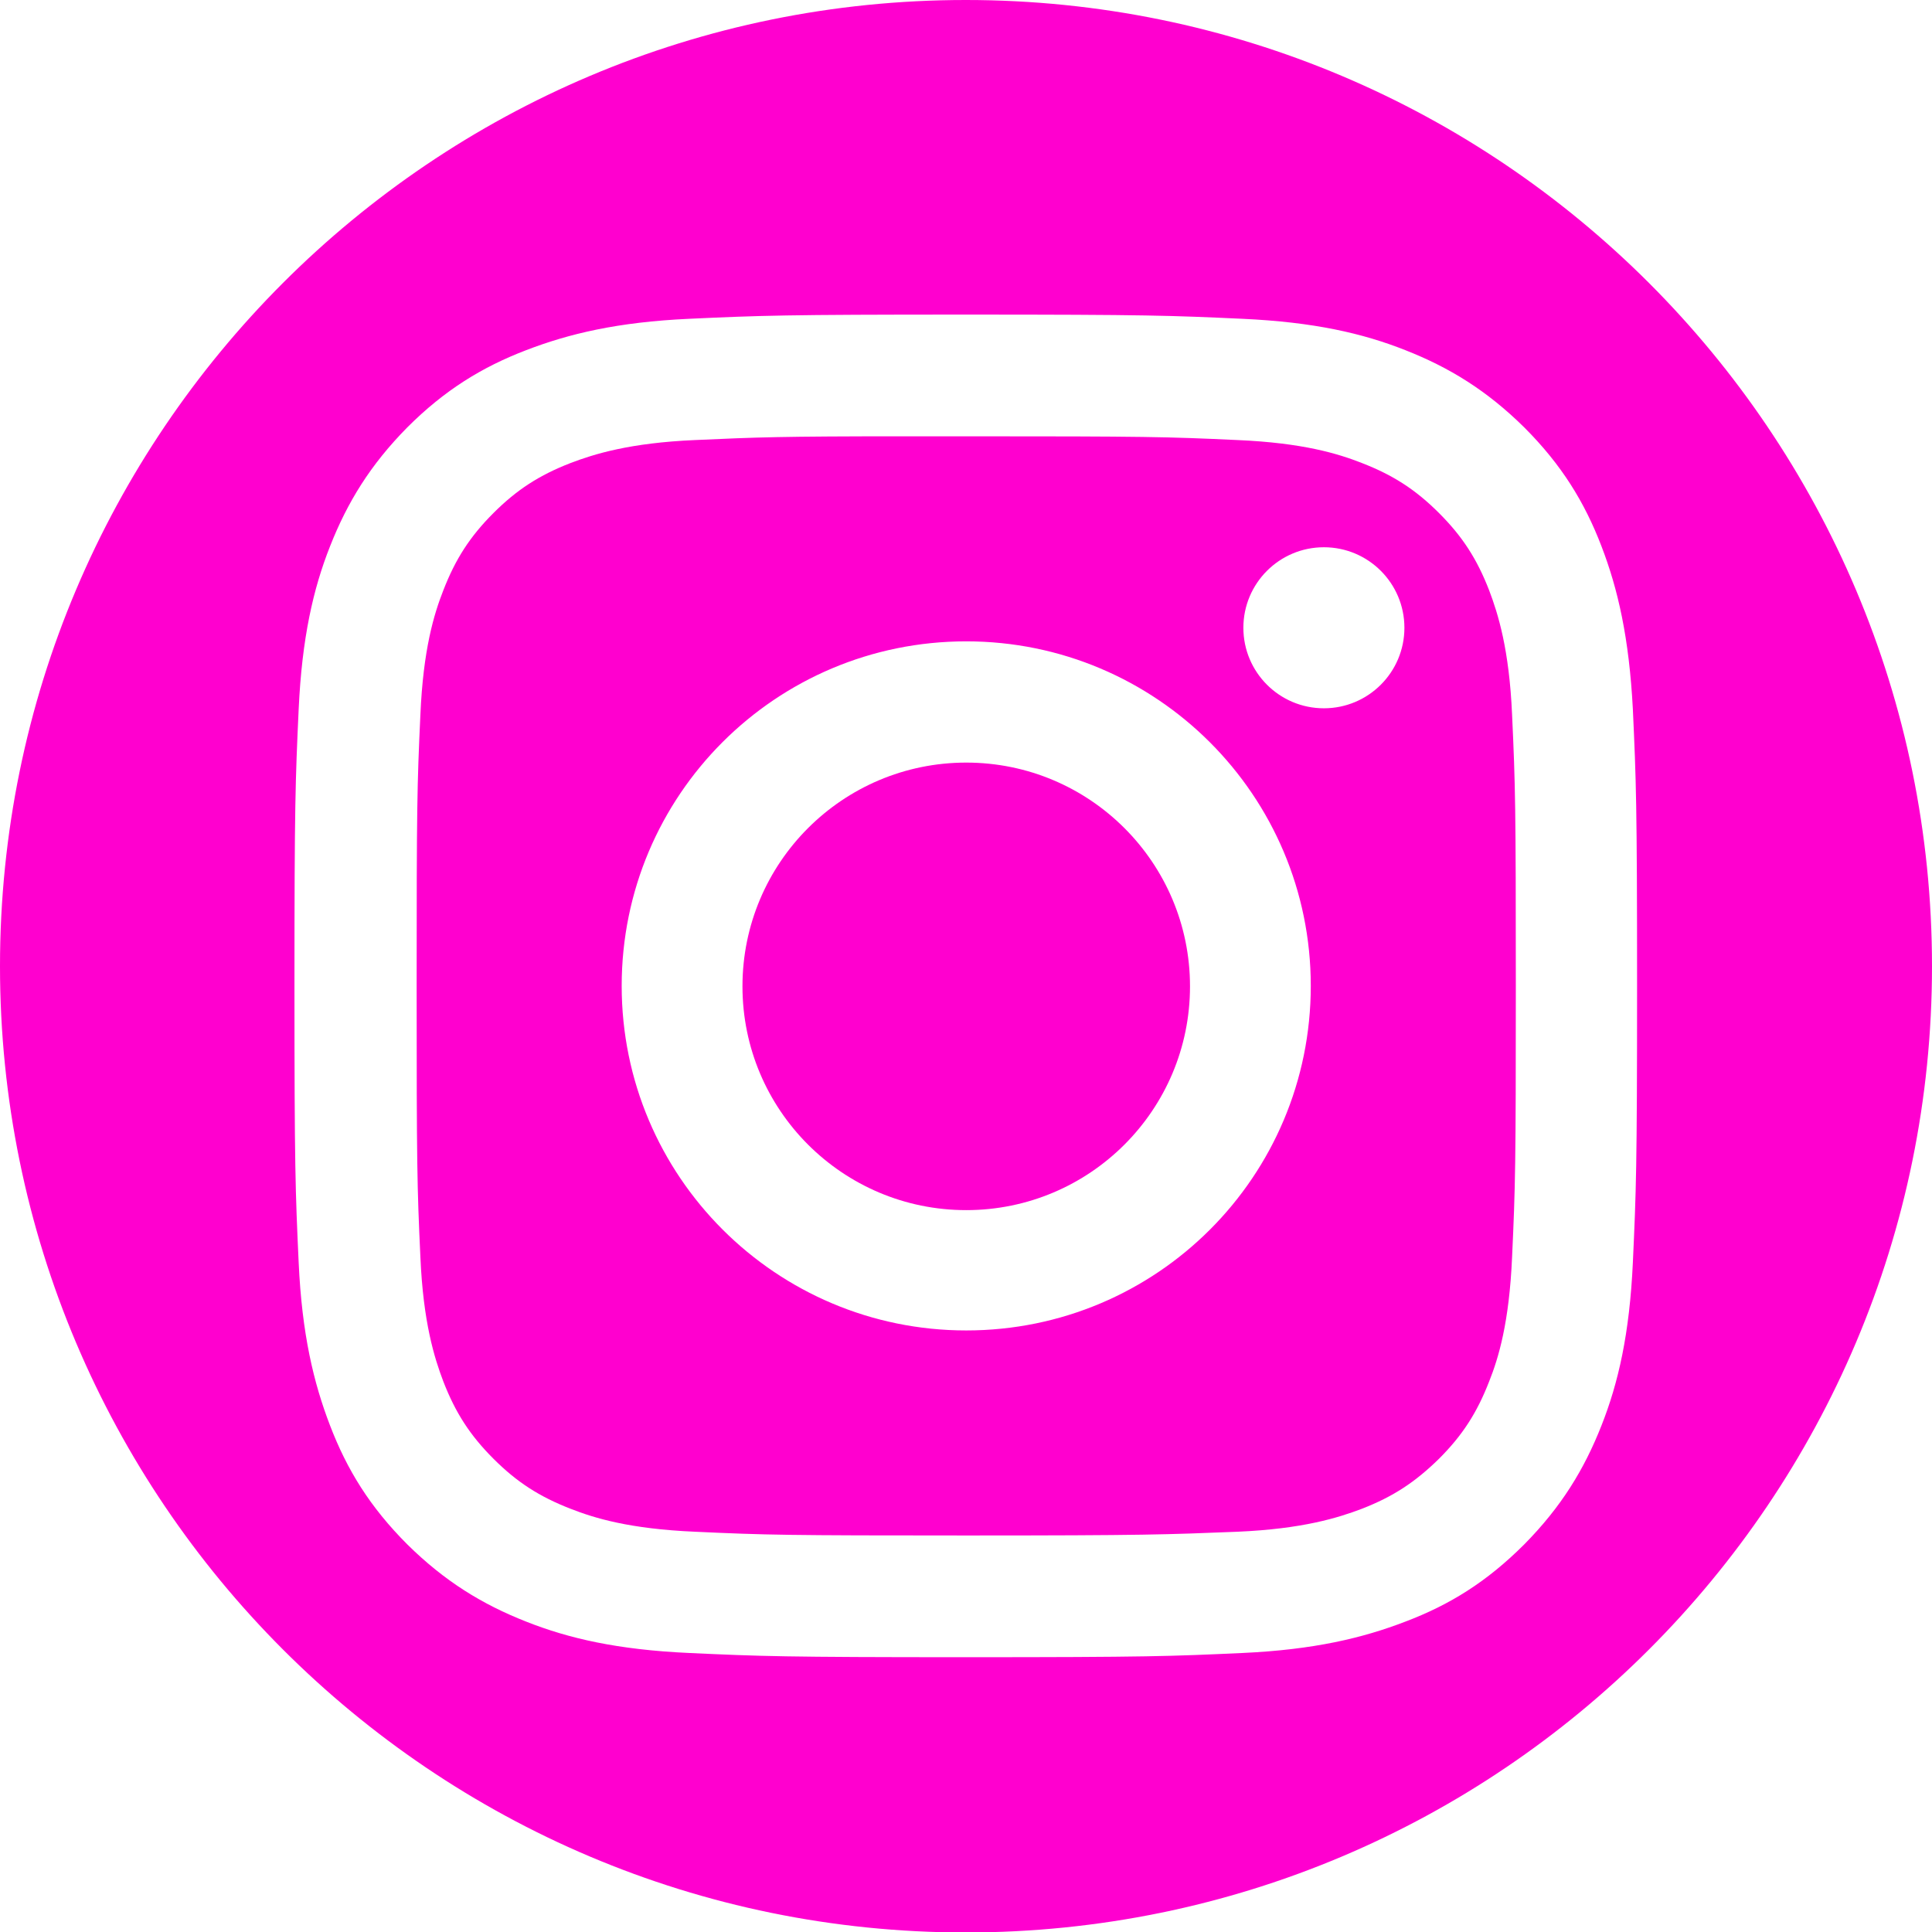
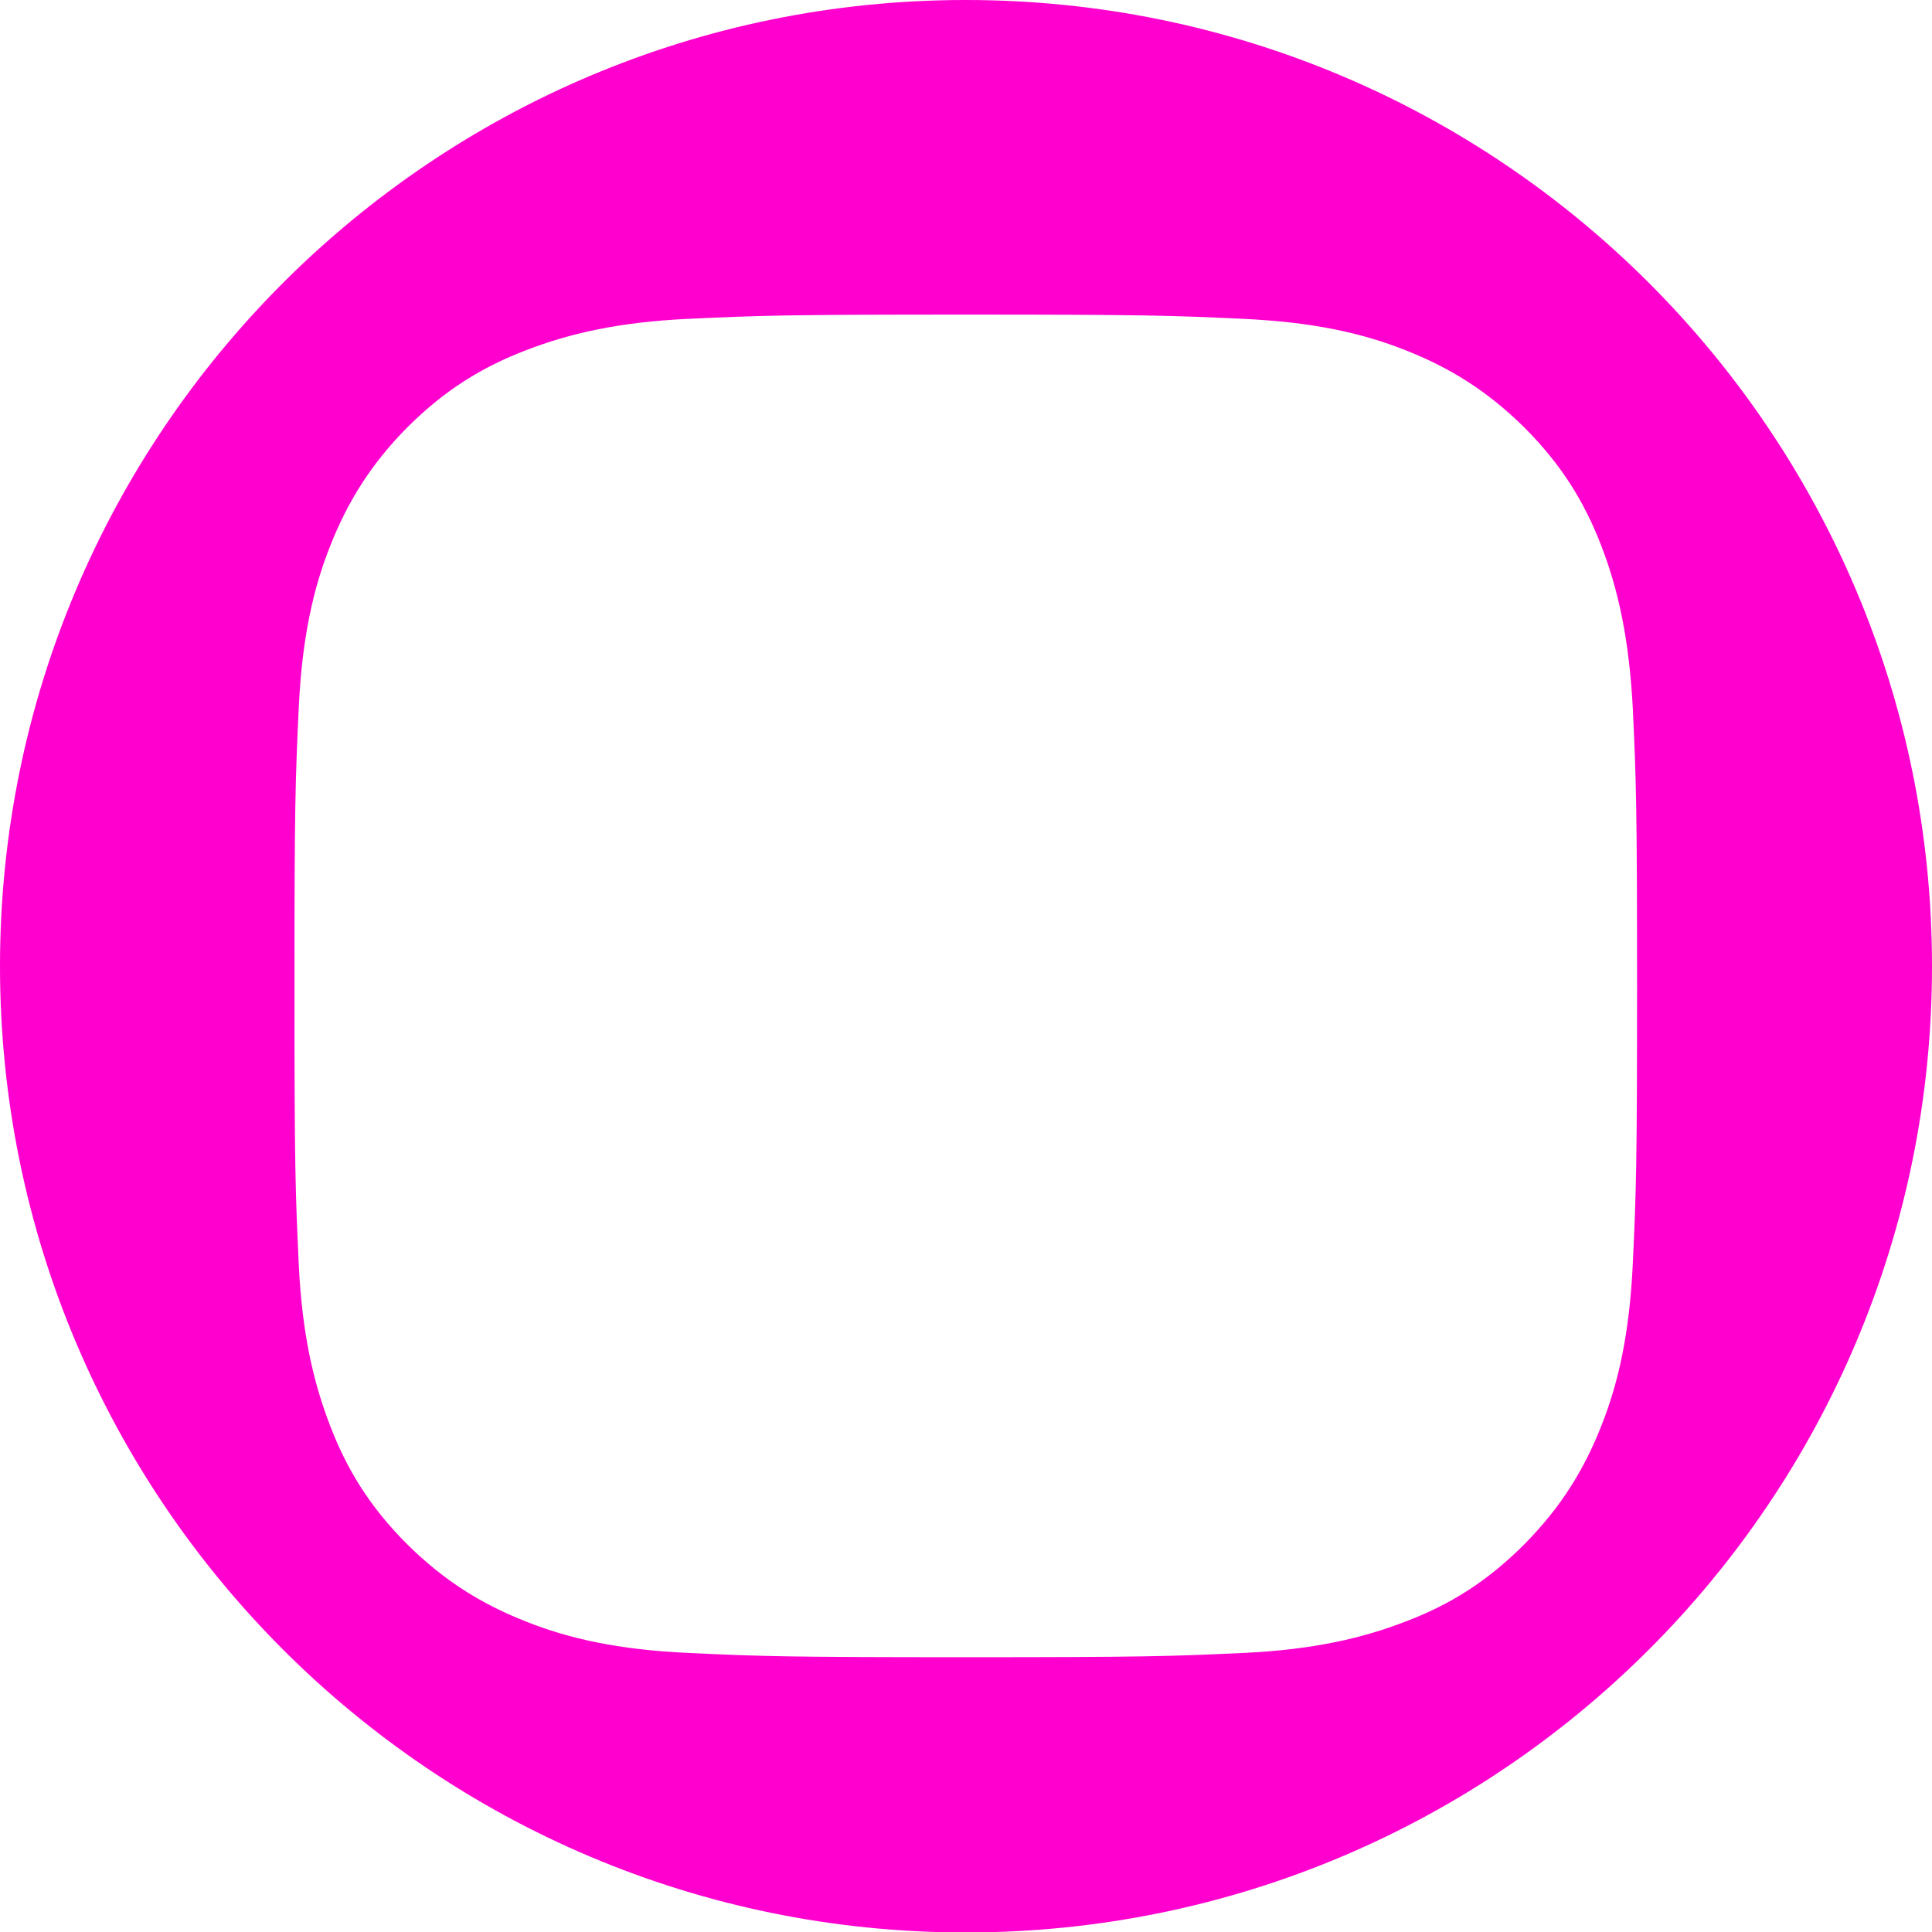
<svg xmlns="http://www.w3.org/2000/svg" id="b" data-name="Layer 2" viewBox="0 0 41.27 41.27">
  <defs>
    <style>
      .d {
        fill: #ff00cf;
        stroke-width: 0px;
      }
    </style>
  </defs>
  <g id="c" data-name="Layer 1">
    <g>
      <path class="d" d="M20.63,0h0C9.24,0,0,9.24,0,20.64s9.24,20.64,20.63,20.64h0c11.4,0,20.64-9.24,20.64-20.64S32.03,0,20.63,0ZM34.21,30.45c-.37.94-.86,1.74-1.65,2.54-.8.8-1.59,1.29-2.54,1.65-.91.35-1.95.6-3.48.67-1.53.07-2.02.09-5.91.09s-4.38-.02-5.91-.09c-1.53-.07-2.57-.31-3.48-.67-.94-.37-1.74-.86-2.54-1.65-.8-.8-1.29-1.6-1.65-2.54-.35-.91-.6-1.95-.67-3.48-.07-1.53-.09-2.02-.09-5.91s.02-4.38.09-5.91c.07-1.52.31-2.57.67-3.48.37-.94.86-1.74,1.65-2.54.8-.8,1.6-1.29,2.54-1.65.91-.35,1.95-.6,3.48-.67,1.53-.07,2.02-.09,5.91-.09h0,0,0c3.89,0,4.38.02,5.91.09,1.53.07,2.57.31,3.48.67.94.37,1.74.86,2.54,1.65.8.8,1.29,1.6,1.65,2.54.35.91.59,1.95.67,3.48.07,1.53.09,2.02.09,5.91s-.02,4.38-.09,5.91c-.07,1.52-.31,2.57-.67,3.48Z" />
-       <path class="d" d="M31.81,12.61c-.26-.67-.57-1.15-1.07-1.65-.5-.5-.98-.81-1.65-1.07-.51-.2-1.26-.43-2.66-.49-1.51-.07-1.96-.08-5.79-.08-.48,0-.9,0-1.29,0h0c-2.67,0-3.18.02-4.5.08-1.4.06-2.16.3-2.66.49-.67.26-1.15.57-1.65,1.07-.5.5-.81.98-1.07,1.65-.2.51-.43,1.26-.49,2.66-.07,1.51-.08,1.96-.08,5.79s.01,4.28.08,5.79c.06,1.4.3,2.16.49,2.66.26.67.57,1.15,1.07,1.65s.98.81,1.65,1.07c.51.2,1.26.43,2.66.49,1.51.07,1.96.08,5.79.08s4.28-.02,5.79-.08c1.4-.06,2.16-.3,2.66-.49.67-.26,1.14-.57,1.65-1.07.5-.5.81-.98,1.07-1.65.2-.5.43-1.26.49-2.66.07-1.51.08-1.96.08-5.79s-.01-4.28-.08-5.79c-.06-1.4-.3-2.16-.49-2.66ZM20.64,28.42c-4.06,0-7.36-3.29-7.36-7.36s3.29-7.36,7.36-7.36h0c4.06,0,7.36,3.29,7.36,7.36s-3.29,7.36-7.36,7.36ZM28.28,15.13c-.95,0-1.72-.77-1.72-1.72s.77-1.72,1.72-1.72h0c.95,0,1.72.77,1.72,1.72s-.77,1.72-1.72,1.72Z" />
-       <path class="d" d="M20.64,16.29c-2.64,0-4.78,2.14-4.78,4.78s2.14,4.78,4.78,4.78,4.78-2.14,4.78-4.78-2.14-4.78-4.78-4.78Z" />
    </g>
  </g>
</svg>